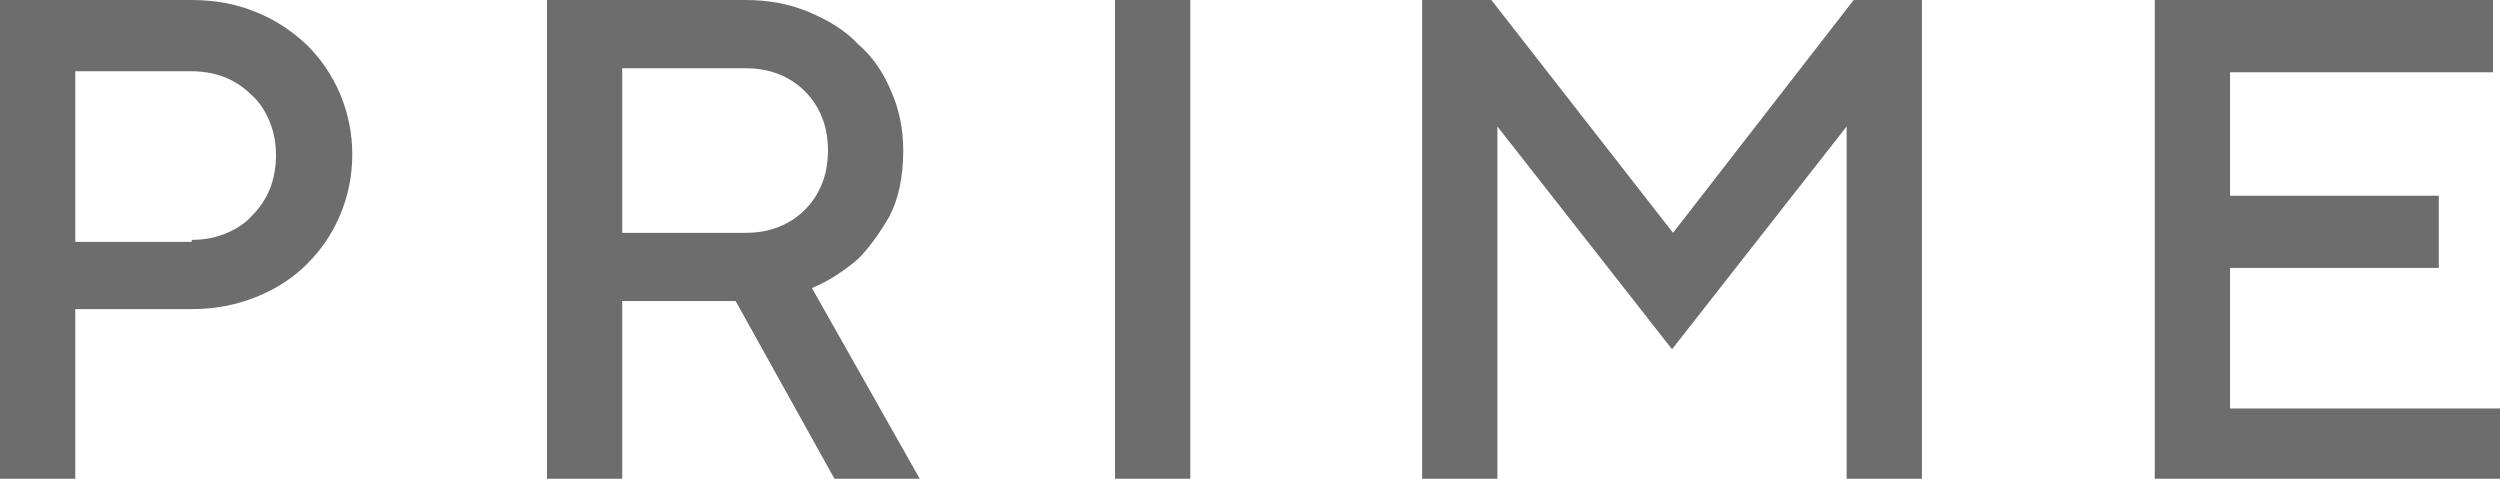
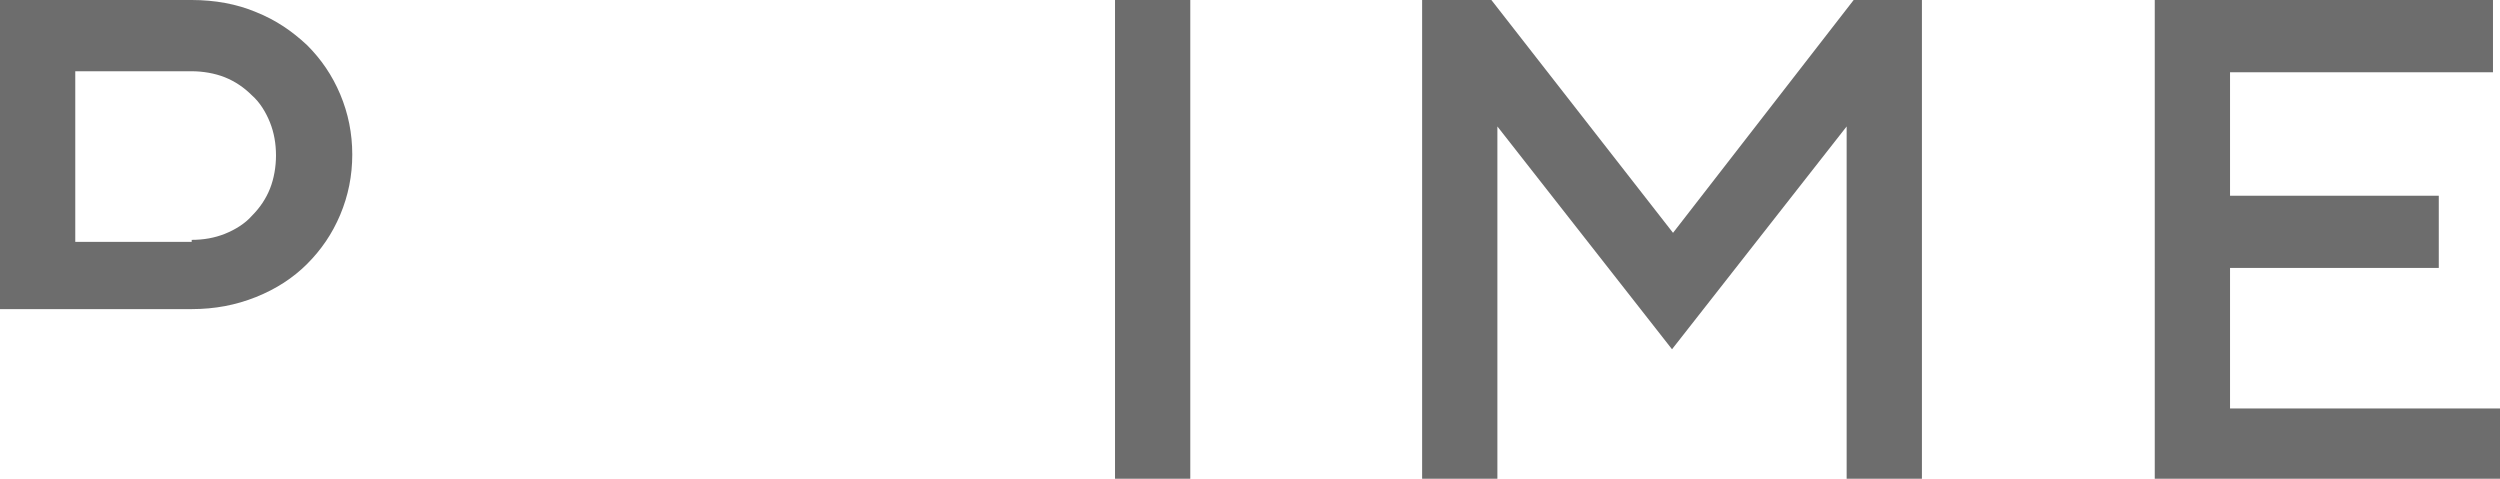
<svg xmlns="http://www.w3.org/2000/svg" version="1.1" id="Layer_1" x="0px" y="0px" viewBox="0 0 249.1 47.7" style="enable-background:new 0 0 249.1 47.7;" xml:space="preserve">
  <style type="text/css">
	.st0{fill:#6D6D6D;}
</style>
  <g>
-     <path class="st0" d="M0,0h19.1c2.3,0,4.5,0.4,6.4,1.2c2,0.8,3.6,1.9,5.1,3.3c1.4,1.4,2.5,3,3.3,4.9c0.8,1.9,1.2,3.9,1.2,6   c0,2.1-0.4,4.1-1.2,6c-0.8,1.9-1.9,3.5-3.3,4.9c-1.4,1.4-3.1,2.5-5.1,3.3c-2,0.8-4.1,1.2-6.4,1.2H7.5v17H0V0z M19.1,23.9   c1.2,0,2.3-0.2,3.3-0.6c1-0.4,2-1,2.7-1.8c0.8-0.8,1.4-1.7,1.8-2.7c0.4-1,0.6-2.2,0.6-3.3c0-1.2-0.2-2.3-0.6-3.3   c-0.4-1-1-2-1.8-2.7c-0.8-0.8-1.7-1.4-2.7-1.8c-1-0.4-2.2-0.6-3.3-0.6H7.5v17H19.1z" />
-     <path class="st0" d="M54.5,0h19.8c2.3,0,4.4,0.4,6.3,1.2c1.9,0.8,3.6,1.8,4.9,3.2C87,5.7,88,7.2,88.8,9.1c0.8,1.8,1.2,3.8,1.2,5.9   c0,2.7-0.5,4.9-1.4,6.6c-1,1.7-2,3.1-3.1,4.2c-1.4,1.2-2.9,2.2-4.6,2.9l10.8,19.1h-8.5L73.3,30H62v17.7h-7.5V0z M74.3,23.2   c2.4,0,4.4-0.8,5.9-2.3c1.5-1.5,2.3-3.5,2.3-5.9c0-2.4-0.8-4.4-2.3-5.9c-1.5-1.5-3.5-2.3-5.9-2.3H62v16.4H74.3z" />
+     <path class="st0" d="M0,0h19.1c2.3,0,4.5,0.4,6.4,1.2c2,0.8,3.6,1.9,5.1,3.3c1.4,1.4,2.5,3,3.3,4.9c0.8,1.9,1.2,3.9,1.2,6   c0,2.1-0.4,4.1-1.2,6c-0.8,1.9-1.9,3.5-3.3,4.9c-1.4,1.4-3.1,2.5-5.1,3.3c-2,0.8-4.1,1.2-6.4,1.2H7.5H0V0z M19.1,23.9   c1.2,0,2.3-0.2,3.3-0.6c1-0.4,2-1,2.7-1.8c0.8-0.8,1.4-1.7,1.8-2.7c0.4-1,0.6-2.2,0.6-3.3c0-1.2-0.2-2.3-0.6-3.3   c-0.4-1-1-2-1.8-2.7c-0.8-0.8-1.7-1.4-2.7-1.8c-1-0.4-2.2-0.6-3.3-0.6H7.5v17H19.1z" />
    <path class="st0" d="M111.1,0h7.5v47.7h-7.5V0z" />
    <path class="st0" d="M141.8,0h6.8l18.1,23.2L184.7,0h6.8v47.7H184V12.6l-17.4,22.2l-17.4-22.2v35.1h-7.5V0z" />
    <path class="st0" d="M214.7,0h33.7v7.2h-26.2v12.3H243v7.2h-20.8v14h26.9v7.2h-34.4V0z" />
  </g>
</svg>